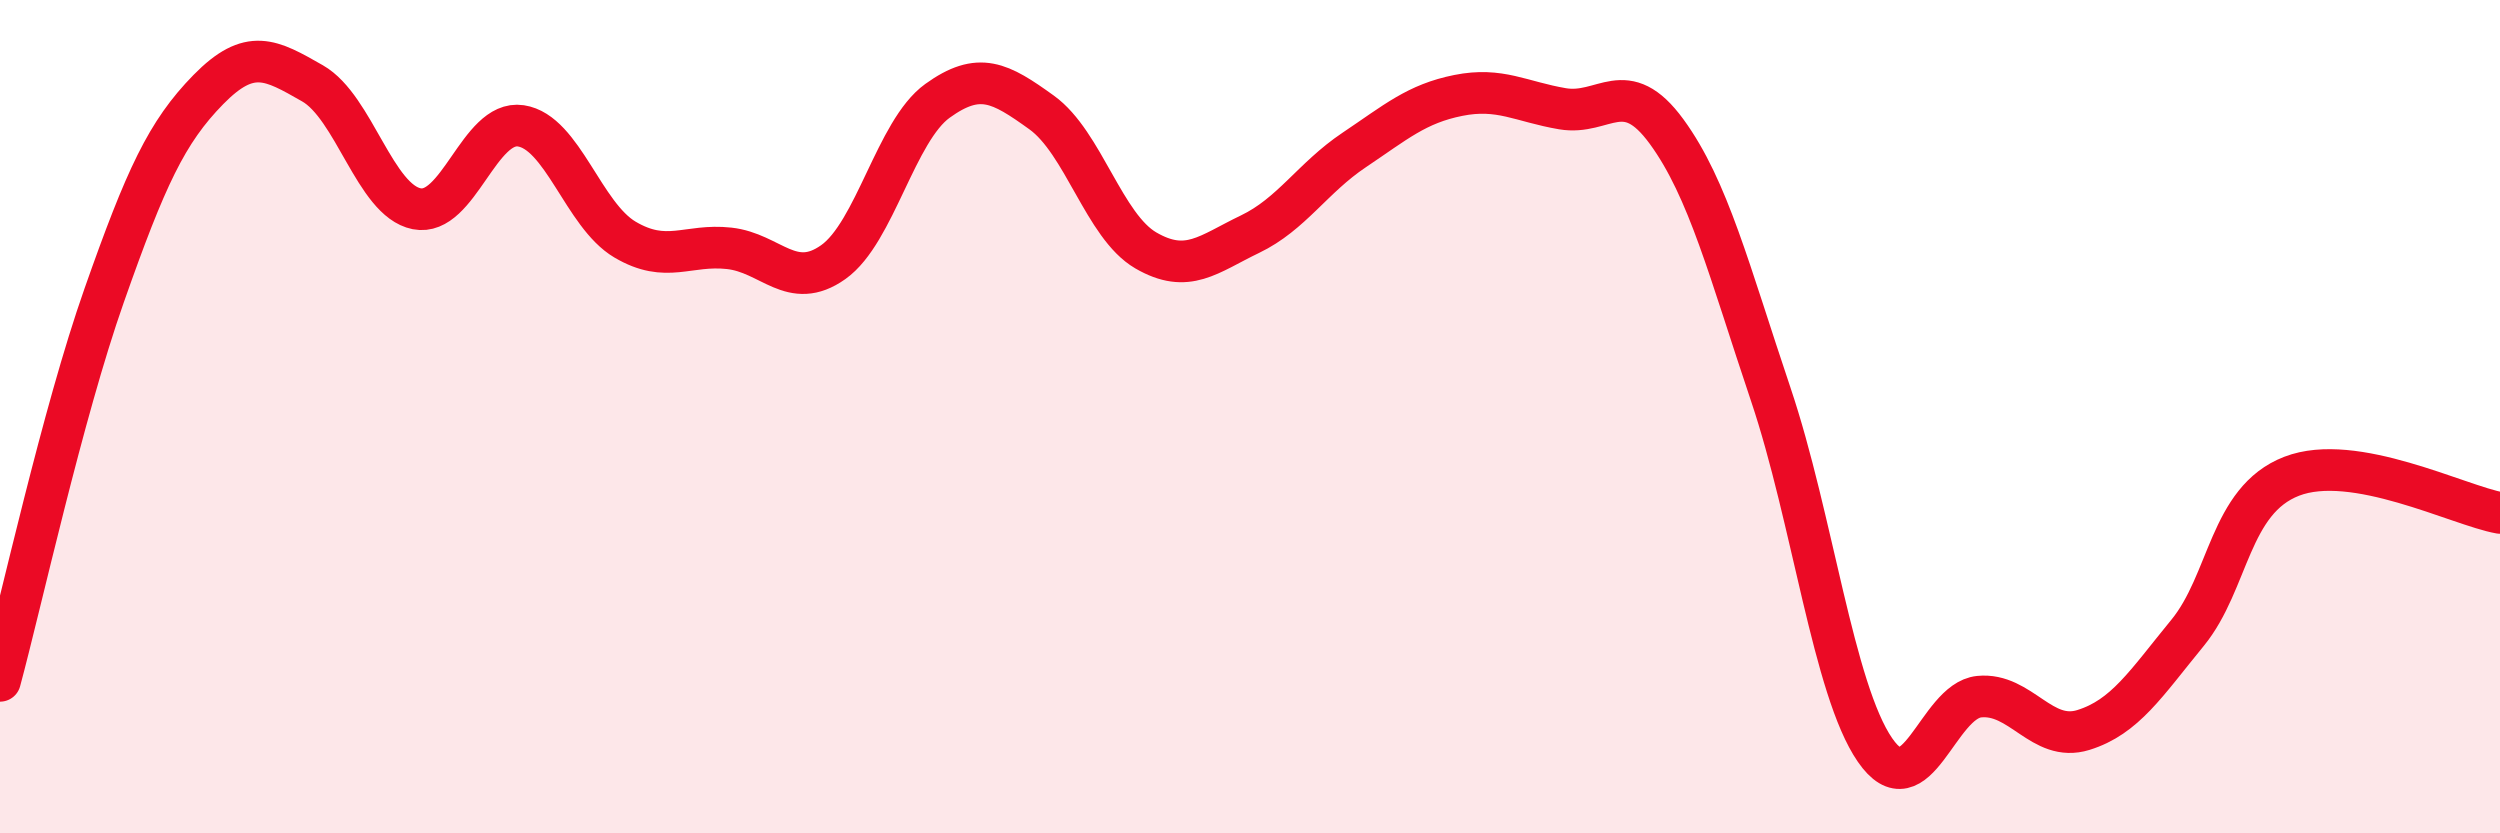
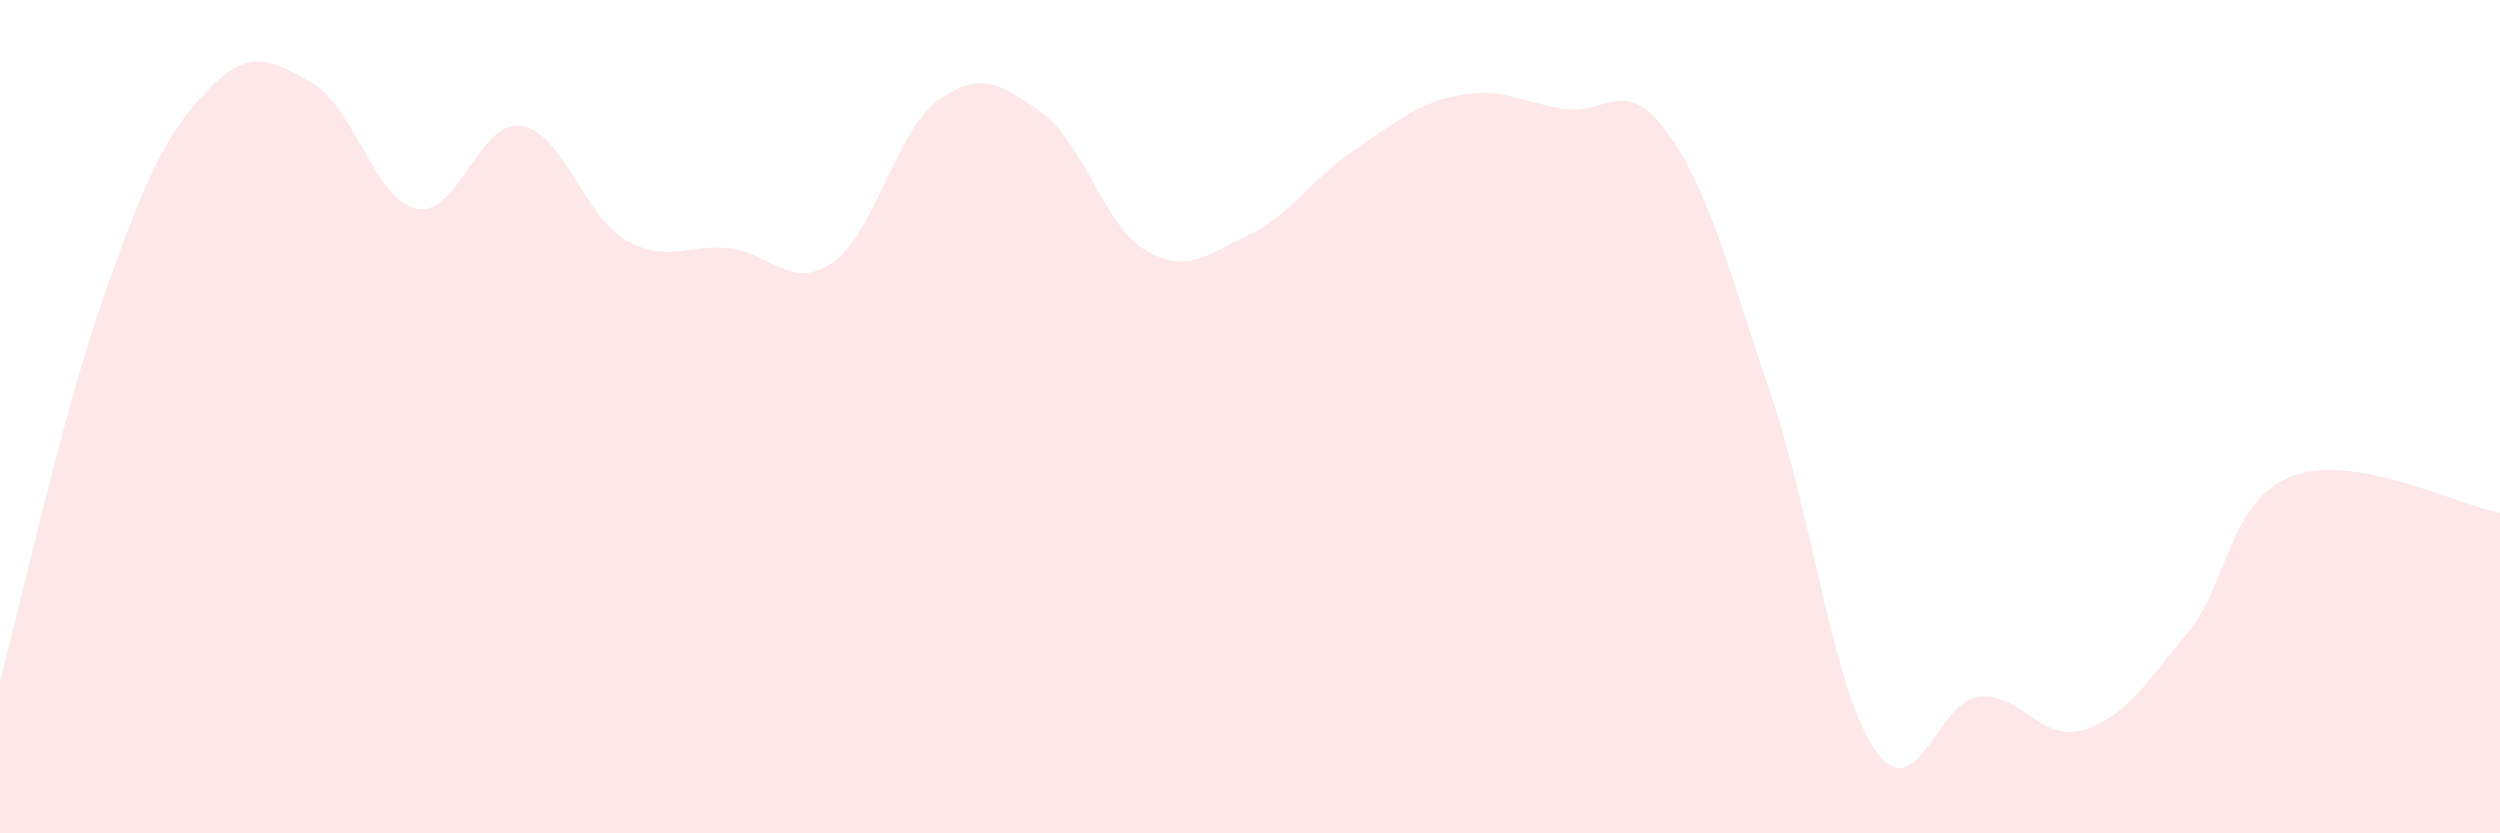
<svg xmlns="http://www.w3.org/2000/svg" width="60" height="20" viewBox="0 0 60 20">
  <path d="M 0,16.34 C 0.5,14.49 1.5,9.93 2.5,7.09 C 3.5,4.25 4,3.17 5,2.15 C 6,1.13 6.5,1.43 7.5,2 C 8.5,2.57 9,4.81 10,5.01 C 11,5.21 11.5,2.87 12.5,3.02 C 13.5,3.17 14,5.16 15,5.75 C 16,6.34 16.5,5.85 17.5,5.96 C 18.5,6.07 19,7 20,6.29 C 21,5.58 21.5,3.14 22.5,2.42 C 23.5,1.7 24,1.98 25,2.7 C 26,3.42 26.5,5.43 27.5,6.01 C 28.5,6.59 29,6.1 30,5.62 C 31,5.14 31.5,4.27 32.5,3.6 C 33.5,2.93 34,2.49 35,2.29 C 36,2.09 36.5,2.44 37.5,2.61 C 38.5,2.78 39,1.79 40,3.16 C 41,4.53 41.5,6.5 42.5,9.47 C 43.5,12.44 44,16.55 45,18 C 46,19.45 46.5,16.82 47.5,16.72 C 48.5,16.62 49,17.83 50,17.52 C 51,17.21 51.5,16.41 52.5,15.19 C 53.5,13.97 53.5,12.01 55,11.43 C 56.5,10.85 59,12.13 60,12.31L60 20L0 20Z" fill="#EB0A25" opacity="0.1" stroke-linecap="round" stroke-linejoin="round" />
-   <path d="M 0,16.34 C 0.5,14.49 1.5,9.93 2.5,7.09 C 3.5,4.25 4,3.17 5,2.15 C 6,1.13 6.5,1.43 7.5,2 C 8.5,2.57 9,4.81 10,5.01 C 11,5.21 11.5,2.87 12.5,3.02 C 13.5,3.17 14,5.16 15,5.75 C 16,6.34 16.5,5.85 17.5,5.96 C 18.5,6.07 19,7 20,6.29 C 21,5.58 21.5,3.14 22.5,2.42 C 23.5,1.7 24,1.98 25,2.7 C 26,3.42 26.5,5.43 27.5,6.01 C 28.5,6.59 29,6.1 30,5.62 C 31,5.14 31.5,4.27 32.5,3.6 C 33.5,2.93 34,2.49 35,2.29 C 36,2.09 36.5,2.44 37.5,2.61 C 38.5,2.78 39,1.79 40,3.16 C 41,4.53 41.5,6.5 42.5,9.47 C 43.5,12.44 44,16.55 45,18 C 46,19.45 46.5,16.82 47.5,16.72 C 48.5,16.62 49,17.83 50,17.52 C 51,17.21 51.5,16.41 52.5,15.19 C 53.5,13.97 53.5,12.01 55,11.43 C 56.5,10.85 59,12.13 60,12.31" stroke="#EB0A25" stroke-width="1" fill="none" stroke-linecap="round" stroke-linejoin="round" />
</svg>